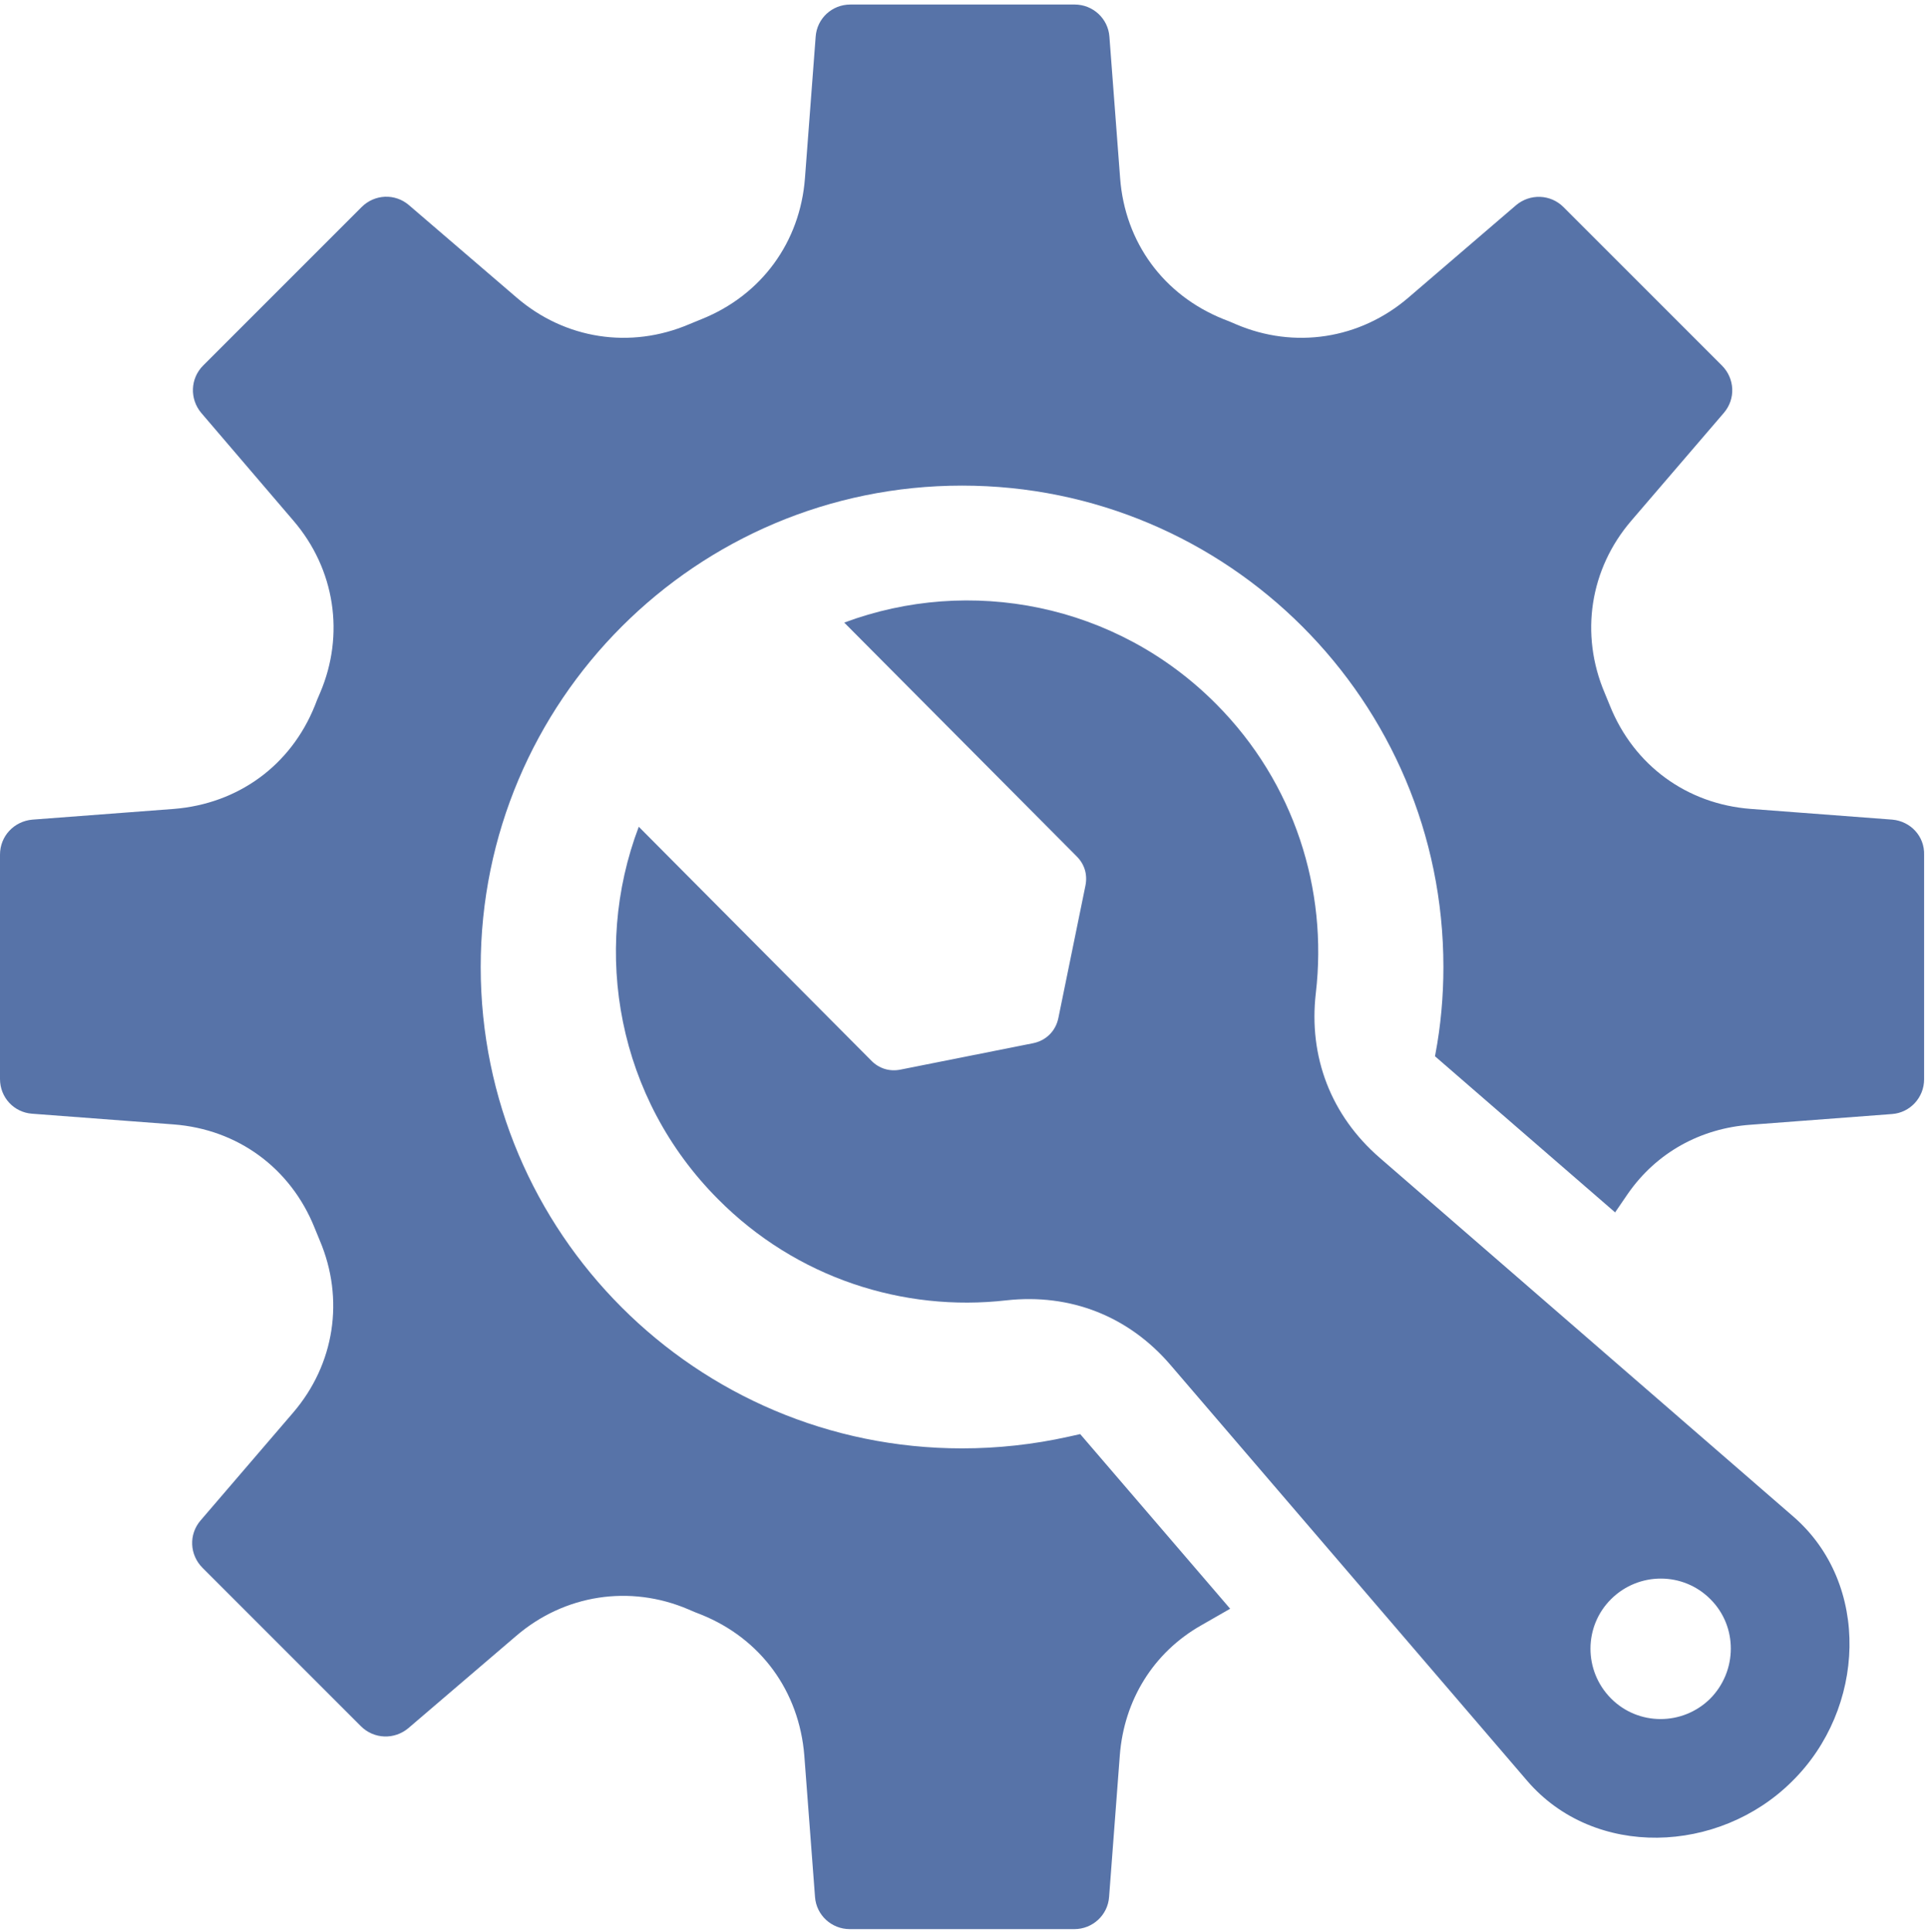
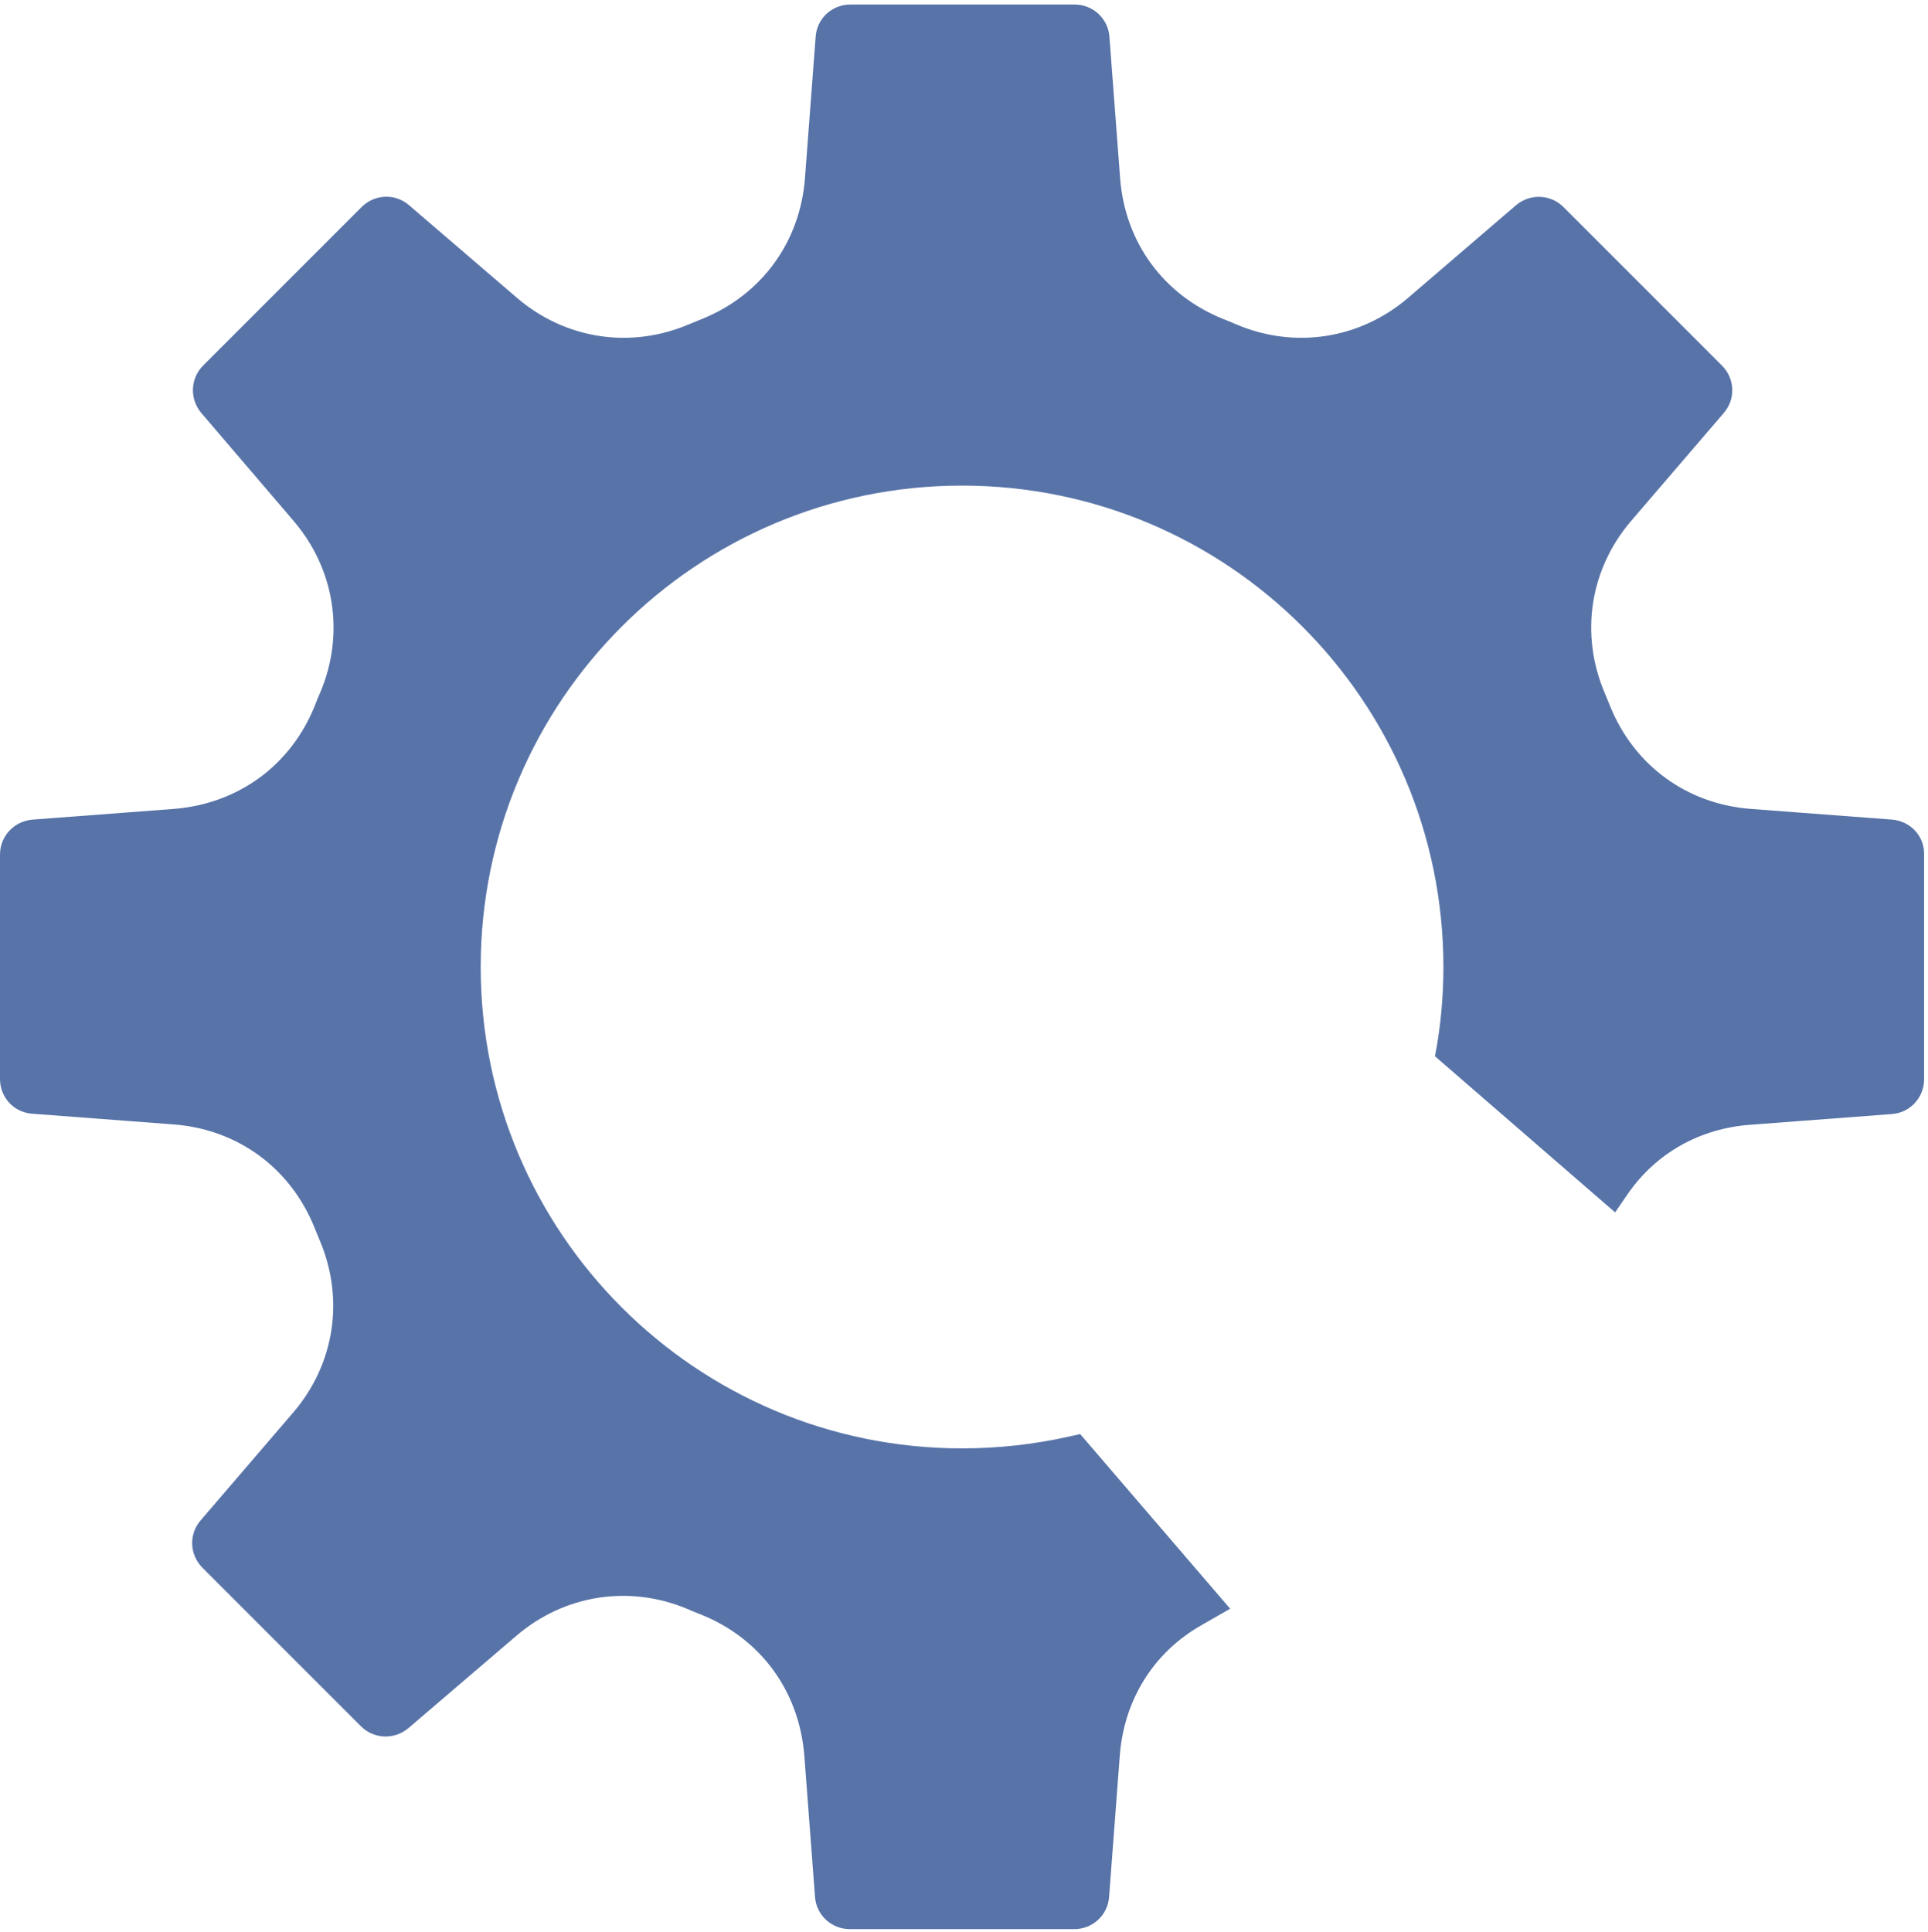
<svg xmlns="http://www.w3.org/2000/svg" version="1.1" id="Ebene_1" x="0px" y="0px" viewBox="0 0 594 595.3" enable-background="new 0 0 594 595.3" xml:space="preserve">
  <g>
    <path fill-rule="evenodd" clip-rule="evenodd" fill="#5773a8" d="M583,252.5l-43.6-3.3c-19.7-1.5-36-13.4-43.4-31.8   c-0.5-1.3-1.1-2.6-1.6-3.9c-7.7-18.1-4.6-38.2,8.2-53.1l28.5-33.2c3.7-4.3,3.4-10.6-0.6-14.6l-48.8-48.8c-4-4-10.3-4.2-14.6-0.6   l-33.2,28.5c-14.9,12.8-35.1,15.9-53.1,8.2c-1.3-0.6-2.6-1.1-3.9-1.6c-18.4-7.4-30.3-23.6-31.8-43.4l-3.3-43.6   c-0.4-5.6-5.1-9.9-10.7-9.9h-69.1c-5.7,0-10.3,4.3-10.7,9.9l-3.3,43.6c-1.5,19.7-13.4,36-31.8,43.4c-1.3,0.5-2.6,1.1-3.9,1.6   c-18.1,7.7-38.2,4.6-53.1-8.2l-33.2-28.5c-4.3-3.7-10.6-3.4-14.6,0.6l-48.8,48.8c-4,4-4.2,10.3-0.6,14.6l28.4,33.2   c12.8,14.9,15.9,35.1,8.2,53.1c-0.6,1.3-1.1,2.6-1.6,3.9c-7.4,18.4-23.6,30.2-43.4,31.8l-43.6,3.3C4.3,253,0,257.6,0,263.3v69.1   c0,5.7,4.3,10.3,9.9,10.7l43.6,3.3c19.7,1.5,36,13.4,43.4,31.8c0.5,1.3,1.1,2.6,1.6,3.9c7.7,18.1,4.6,38.2-8.2,53.1l-28.5,33.2   c-3.7,4.3-3.4,10.6,0.6,14.6l48.8,48.8c4,4,10.3,4.2,14.6,0.6L159,504c14.9-12.8,35.1-15.9,53.1-8.2c1.3,0.6,2.6,1.1,3.9,1.6   c18.4,7.4,30.2,23.6,31.8,43.4l3.3,43.6c0.4,5.6,5.1,9.9,10.7,9.9H331c5.6,0,10.3-4.3,10.7-9.9l3.3-43.6   c1.3-17,10.3-31.7,25.1-40.1l8.9-5.1l-46.2-53.8l-3.6,0.8c-10.8,2.4-21.8,3.6-32.8,3.6c-81.9,0-148.3-66.4-148.3-148.3   s66.4-148.3,148.3-148.3c81.9,0,148.3,66.4,148.3,148.3c0,9-0.8,18.1-2.5,27l-0.1,0.5l55.5,48.1l3.9-5.7   c8.8-12.7,22.4-20.2,37.8-21.3l43.6-3.3c5.6-0.4,9.9-5.1,9.9-10.7v-69.1C593,257.6,588.6,253,583,252.5z" />
-     <path fill-rule="evenodd" clip-rule="evenodd" fill="#5773a8" d="M552.5,467.2L425.1,356.7c-15-13-22-31.1-19.7-50.8   c3.7-31.7-6.5-64.7-30.7-89c-30.9-31.1-76-39.5-114.6-25.1l71.6,72c2.5,2.5,3.4,5.7,2.7,9.1l-8.3,40.6c-0.8,4.1-3.8,7.1-7.9,7.9   l-40.7,8.1c-3.4,0.7-6.7-0.3-9.1-2.8l-71.6-72c-14.6,38.5-6.5,83.7,24.4,114.7c24.2,24.4,57.2,34.8,88.8,31.2   c19.8-2.2,37.8,4.9,50.7,20l109.8,128c20.7,24.1,59.1,22.6,81.6,0.2C574.8,526.5,576.5,488,552.5,467.2z M526.9,523.3   c-8.5,8.4-22.2,8.4-30.6-0.1c-8.4-8.5-8.4-22.2,0.1-30.6c8.5-8.4,22.2-8.4,30.6,0.1C535.4,501.1,535.3,514.8,526.9,523.3z" />
  </g>
</svg>